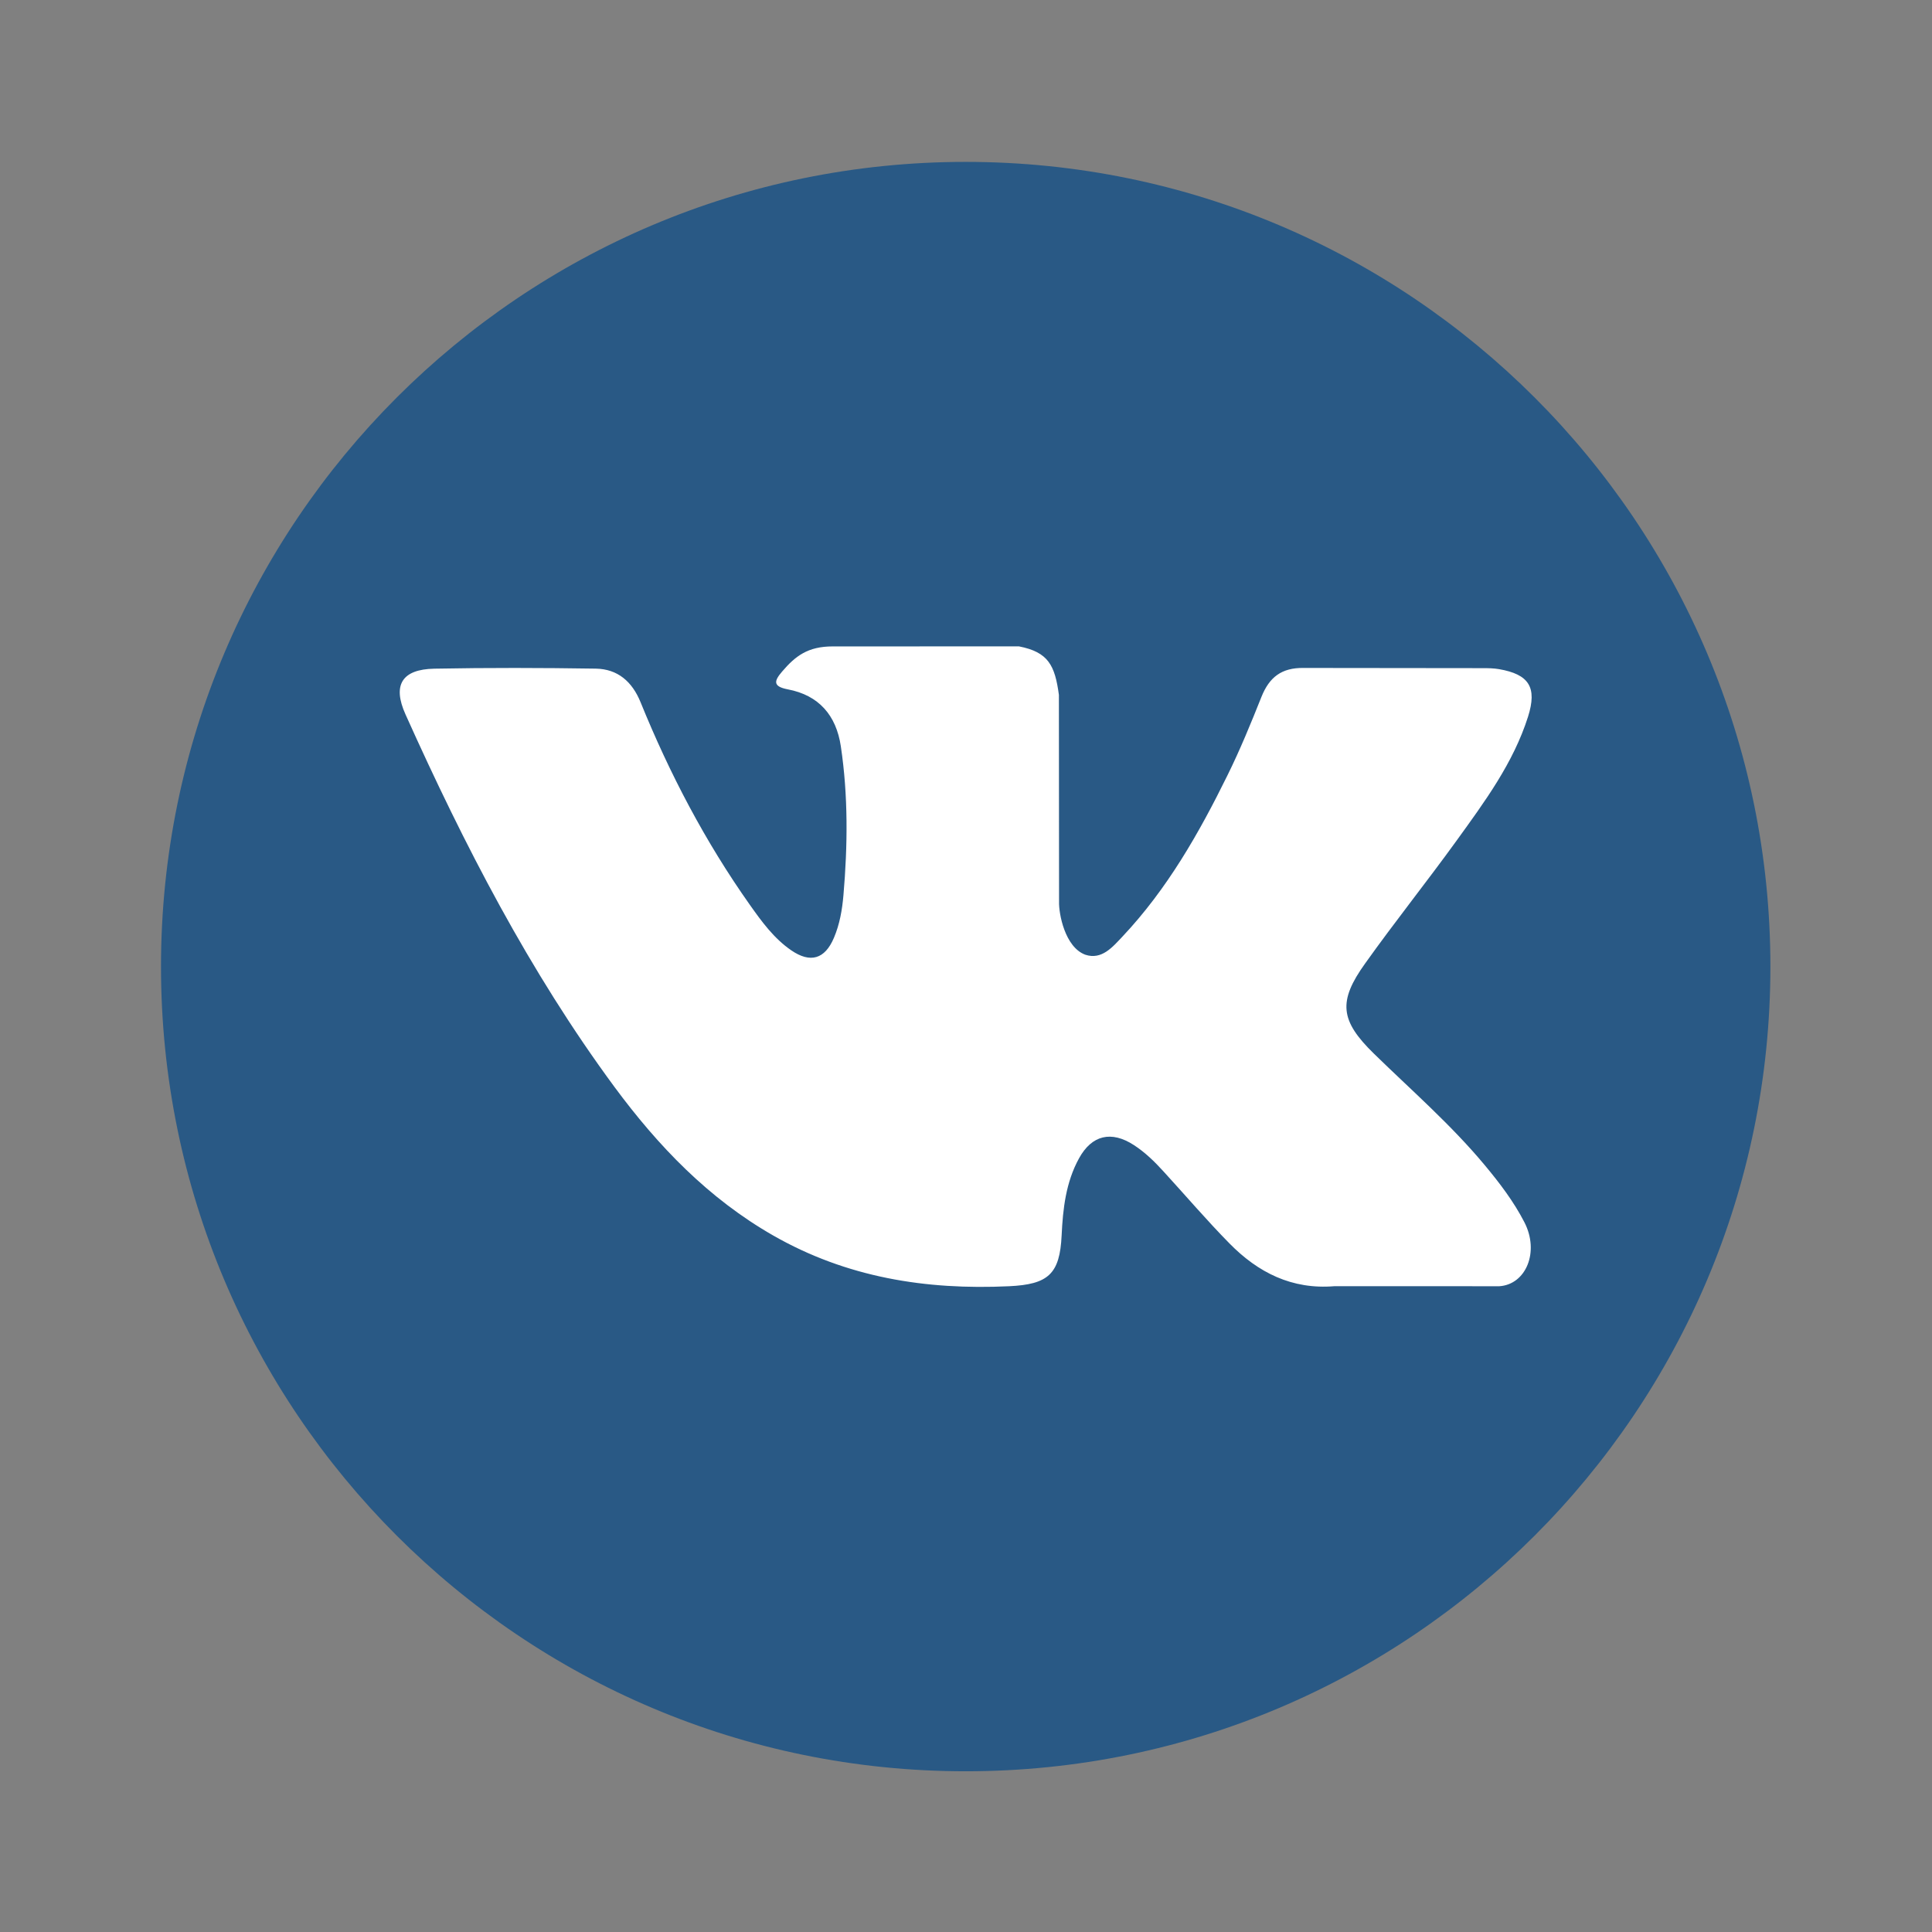
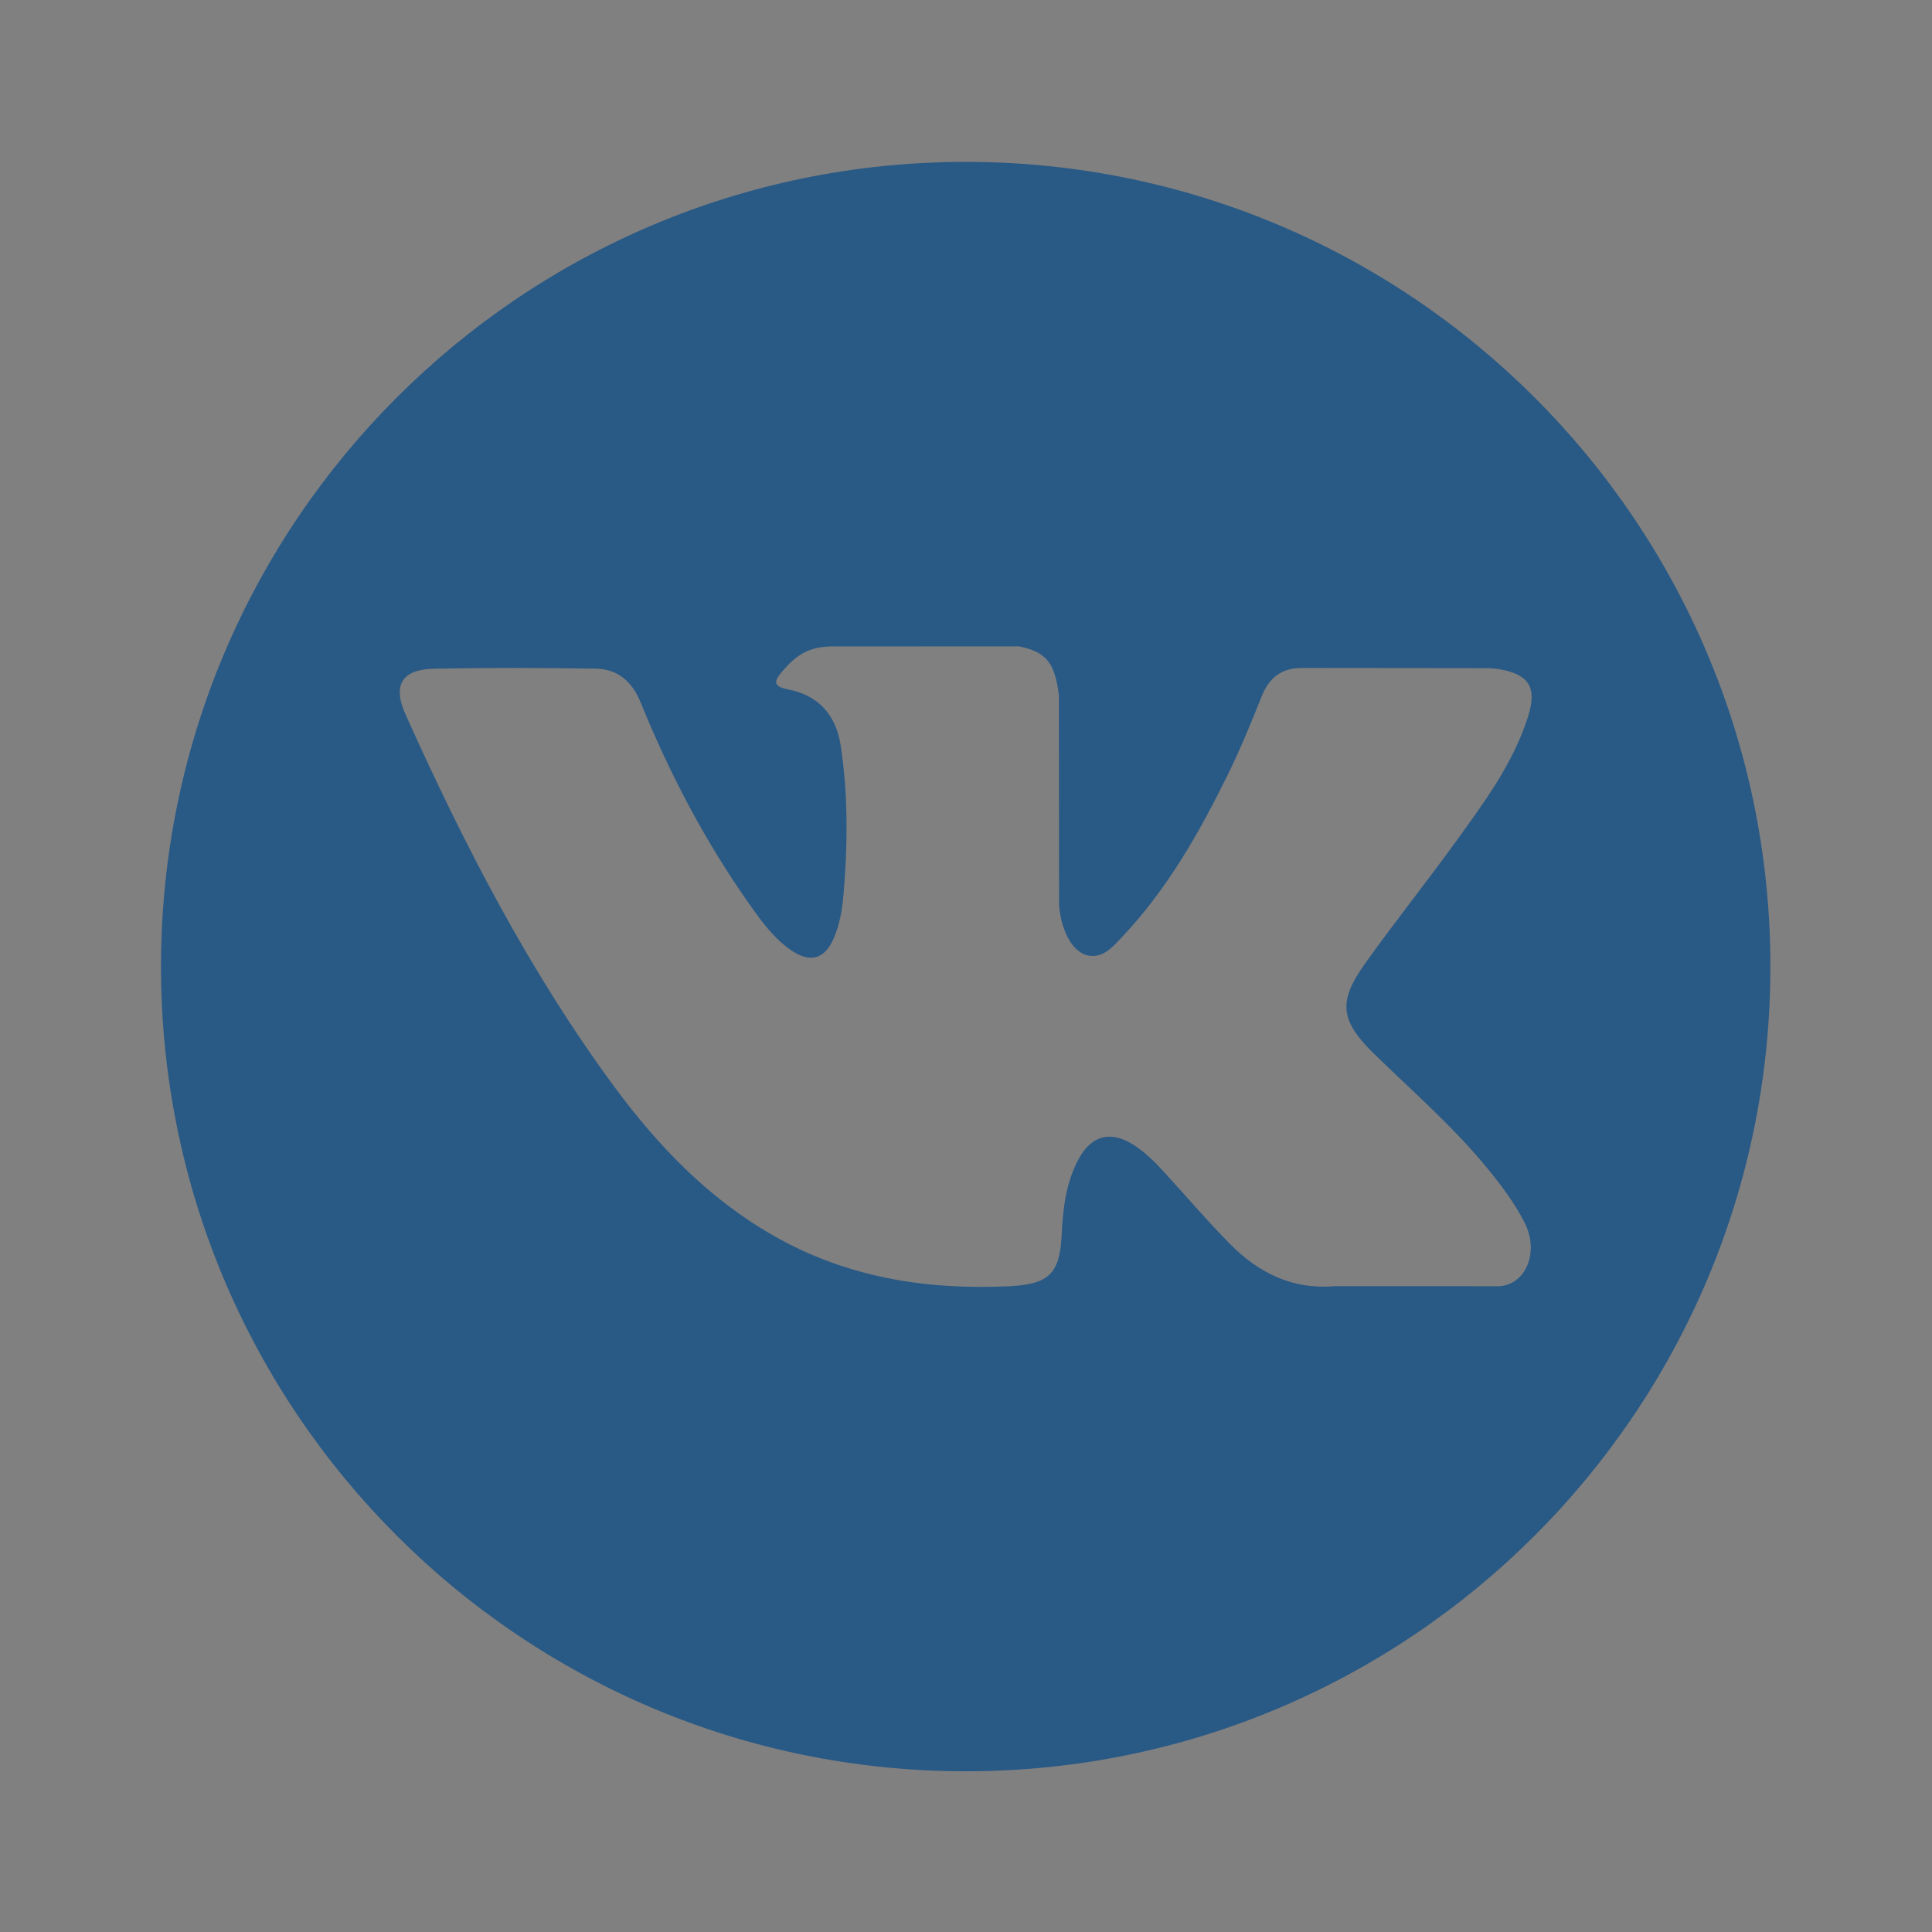
<svg xmlns="http://www.w3.org/2000/svg" width="48" height="48" viewBox="0 0 48 48" fill="none">
  <rect x="0" y="0" width="48" height="48" fill="#808080" stroke="none" />
-   <path d="M40 15H9V34H40V15Z" fill="white" />
  <path d="M23.992 4.022C12.951 4.022 4 12.973 4 24.015C4 35.056 12.951 44.007 23.992 44.007C35.034 44.007 43.985 35.056 43.985 24.015C43.985 12.973 35.034 4.022 23.992 4.022ZM34.134 26.177C35.066 27.087 36.051 27.943 36.888 28.948C37.258 29.392 37.608 29.851 37.874 30.368C38.253 31.105 37.911 31.913 37.251 31.956L33.155 31.955C32.097 32.043 31.256 31.616 30.546 30.893C29.979 30.317 29.454 29.701 28.908 29.105C28.685 28.86 28.45 28.63 28.171 28.449C27.612 28.086 27.127 28.197 26.807 28.78C26.481 29.374 26.407 30.032 26.376 30.692C26.331 31.658 26.04 31.91 25.071 31.956C23 32.053 21.035 31.739 19.209 30.695C17.599 29.774 16.352 28.474 15.265 27.003C13.15 24.135 11.53 20.987 10.074 17.748C9.746 17.019 9.986 16.629 10.79 16.613C12.127 16.588 13.464 16.591 14.801 16.612C15.345 16.621 15.705 16.932 15.914 17.445C16.636 19.223 17.522 20.914 18.631 22.482C18.927 22.9 19.229 23.316 19.659 23.611C20.134 23.937 20.495 23.829 20.719 23.299C20.862 22.963 20.924 22.603 20.955 22.242C21.061 21.006 21.074 19.771 20.89 18.54C20.775 17.77 20.342 17.273 19.574 17.127C19.183 17.053 19.241 16.908 19.431 16.685C19.761 16.299 20.07 16.06 20.688 16.06L25.316 16.059C26.045 16.202 26.209 16.529 26.308 17.264L26.312 22.407C26.303 22.691 26.455 23.533 26.965 23.72C27.374 23.855 27.644 23.526 27.889 23.267C28.998 22.09 29.789 20.7 30.497 19.261C30.81 18.627 31.079 17.97 31.341 17.312C31.536 16.826 31.839 16.587 32.388 16.595L36.844 16.6C36.975 16.6 37.108 16.602 37.239 16.624C37.989 16.753 38.195 17.076 37.963 17.808C37.597 18.959 36.887 19.918 36.192 20.88C35.448 21.909 34.654 22.902 33.917 23.936C33.239 24.88 33.293 25.356 34.134 26.177Z" fill="#295985" />
</svg>